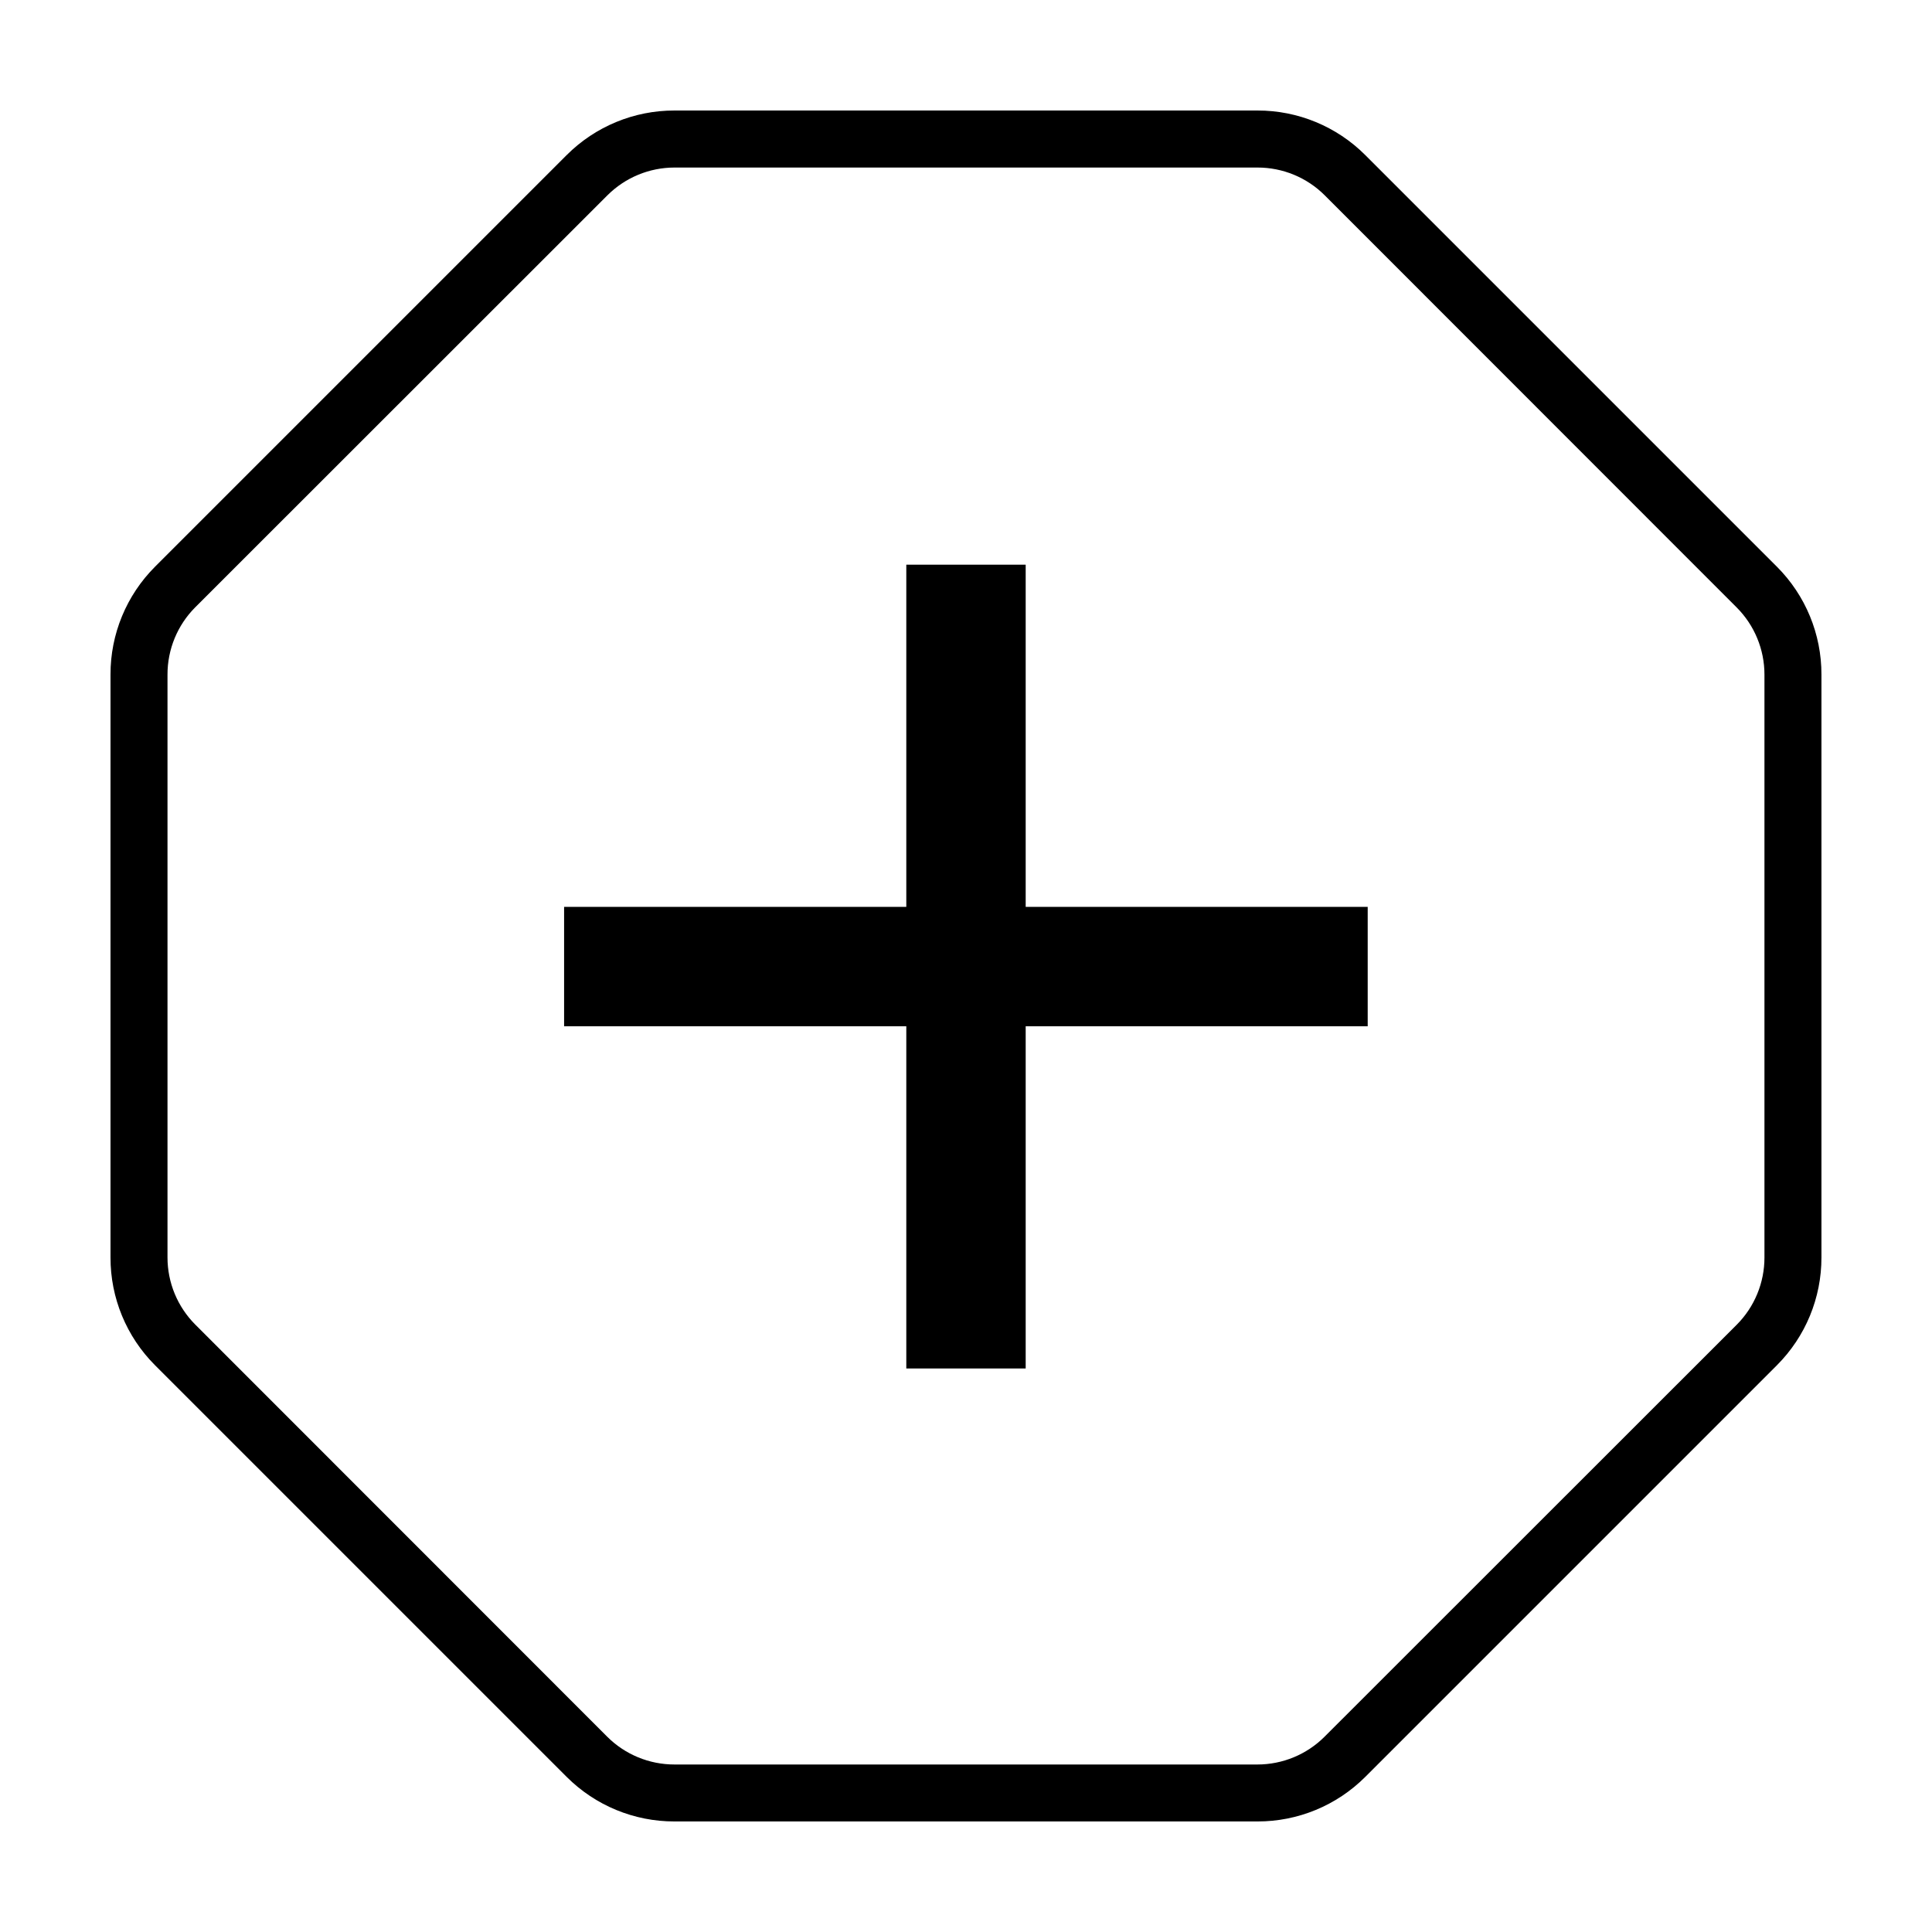
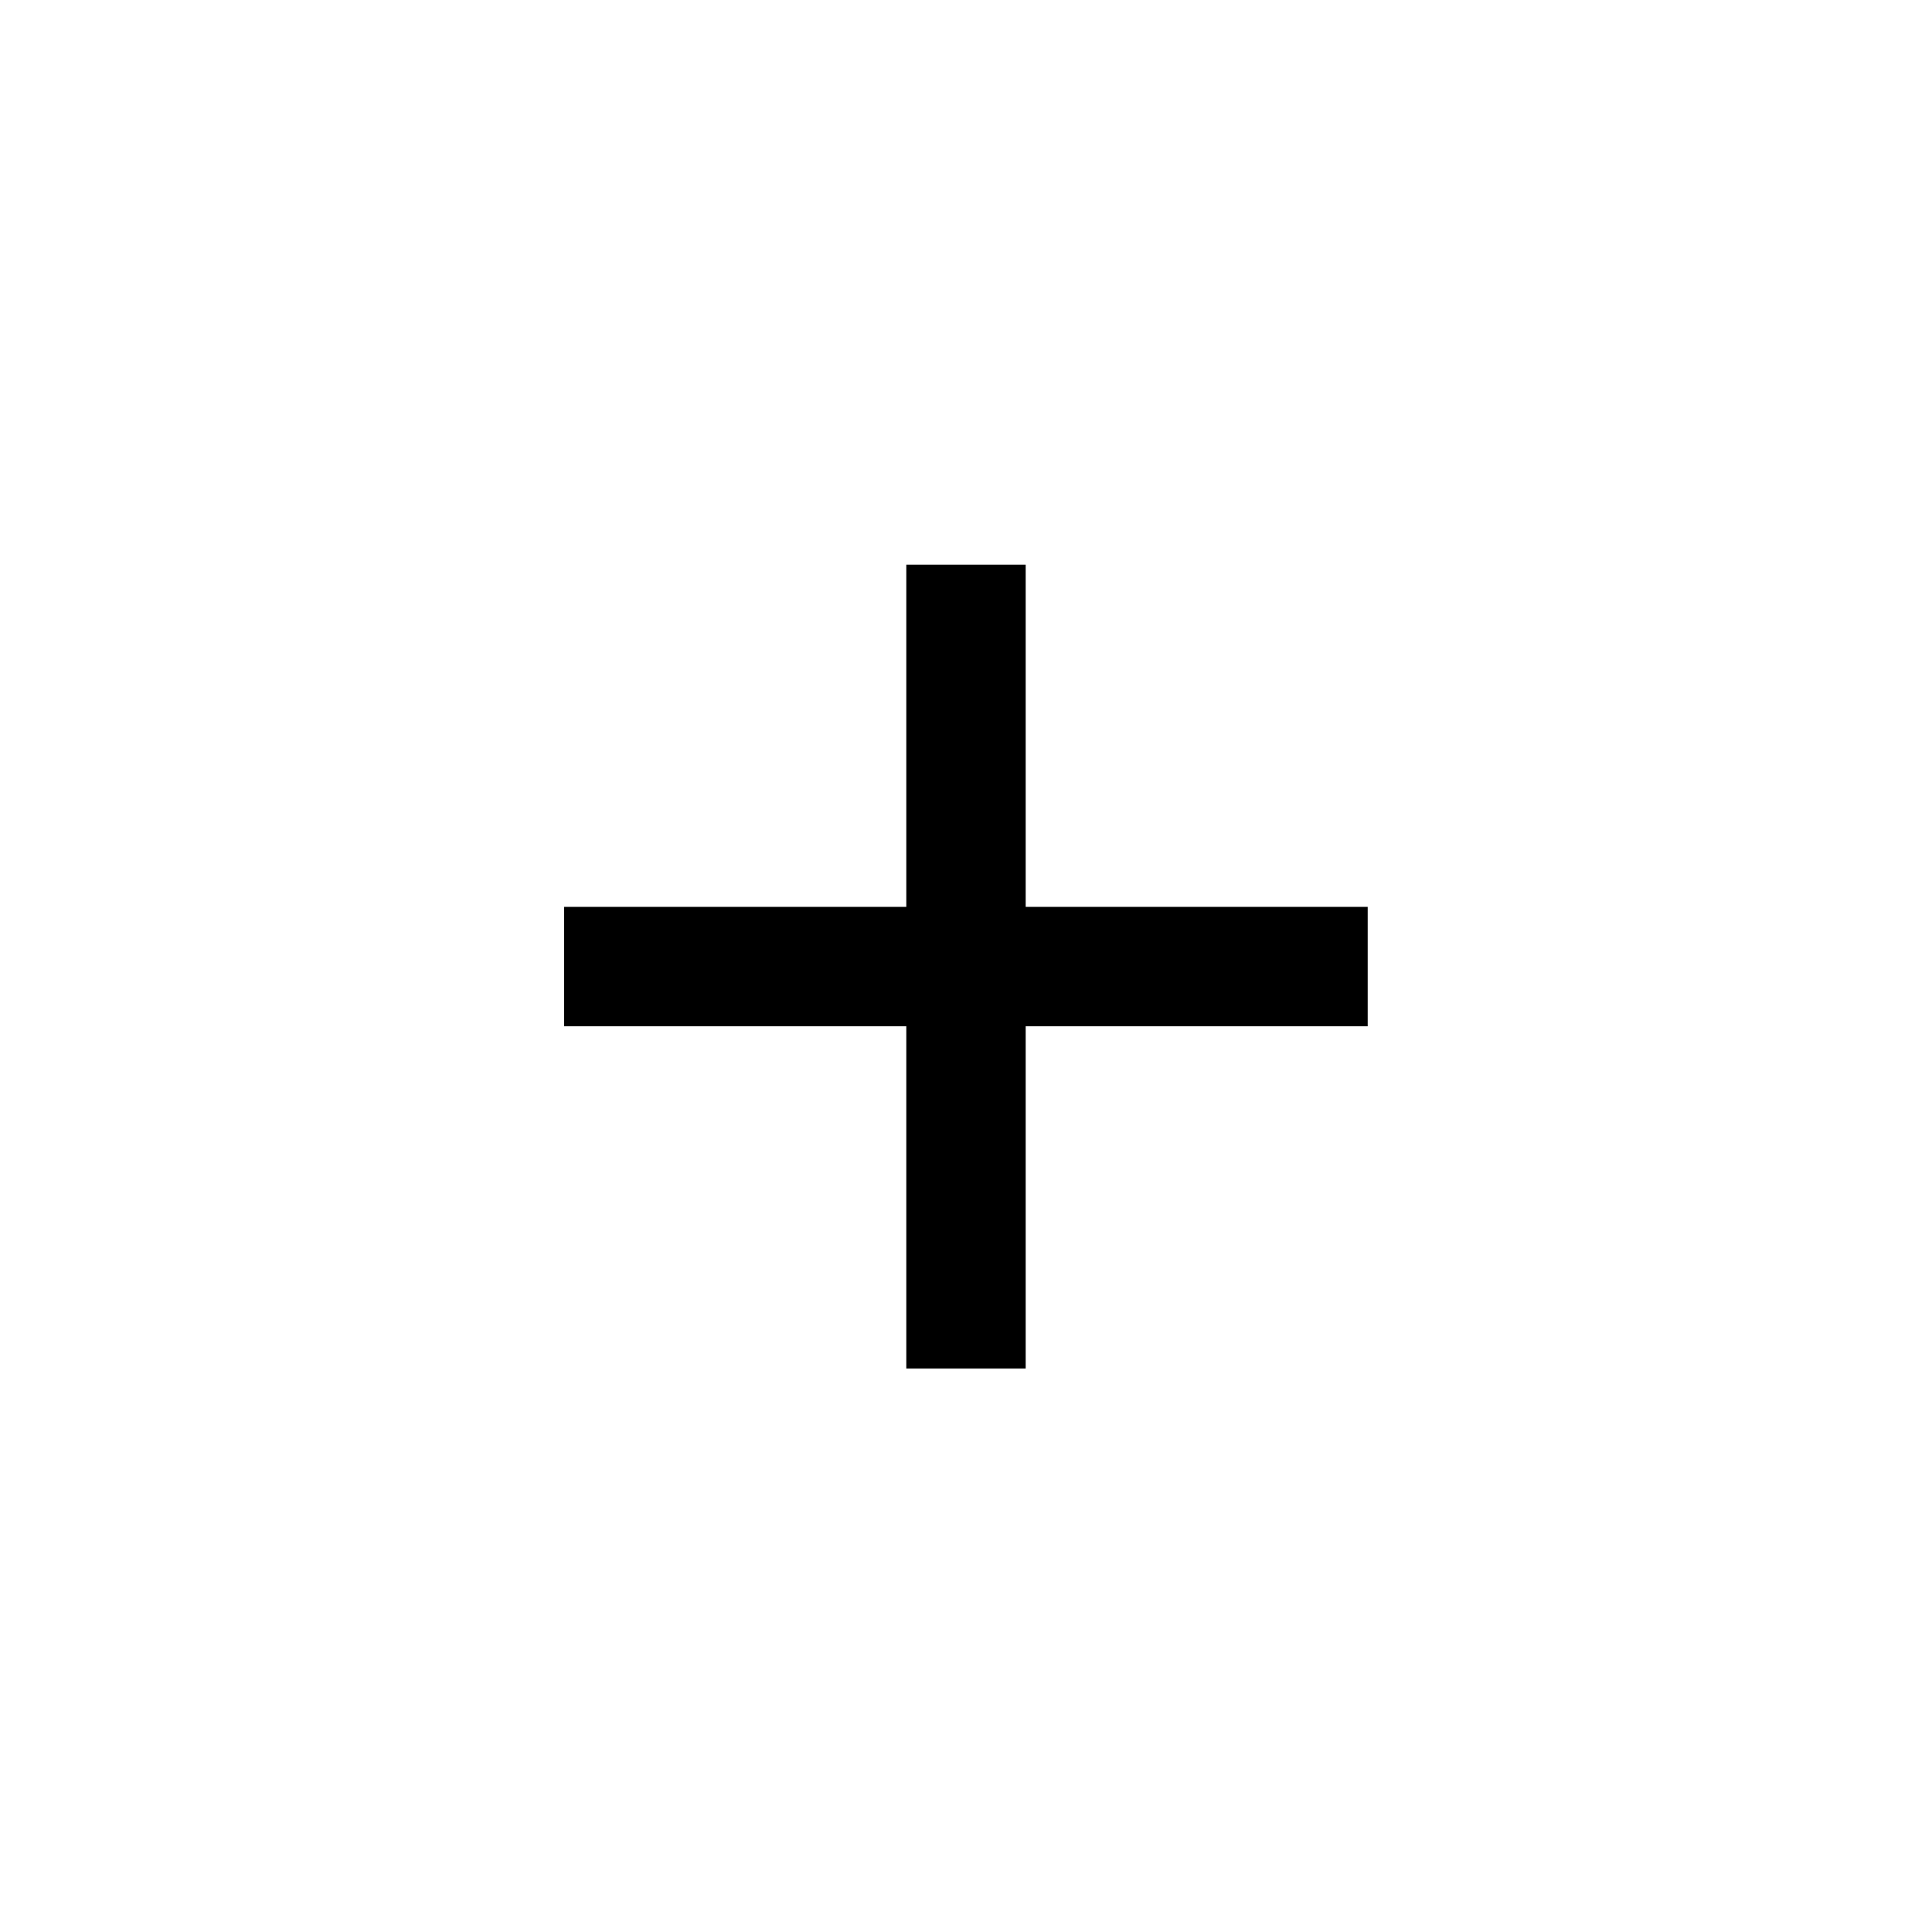
<svg xmlns="http://www.w3.org/2000/svg" fill="#000000" width="800px" height="800px" version="1.1" viewBox="144 144 512 512">
  <g>
-     <path d="m477.23 188.4c6.684-0.012 13.102 2.633 17.832 7.356l109.18 109.23c4.711 4.719 7.356 11.117 7.356 17.785v154.47c0.012 6.684-2.633 13.102-7.356 17.832l-109.23 109.18c-4.719 4.711-11.113 7.356-17.781 7.356h-154.47c-6.688 0.012-13.102-2.633-17.836-7.356l-109.18-109.23c-4.707-4.719-7.356-11.113-7.356-17.781v-154.47c-0.012-6.688 2.633-13.102 7.356-17.836l109.23-109.18c4.719-4.707 11.117-7.356 17.785-7.356h154.47m0-15.113h-154.47c-10.711-0.023-20.988 4.219-28.566 11.789l-109.12 109.12c-7.57 7.578-11.812 17.855-11.789 28.566v154.47c-0.023 10.707 4.219 20.988 11.789 28.562l109.12 109.12c7.578 7.57 17.855 11.812 28.566 11.789h154.47c10.707 0.023 20.988-4.219 28.562-11.789l109.12-109.12c7.57-7.574 11.812-17.855 11.789-28.562v-154.47c0.023-10.711-4.219-20.988-11.789-28.566l-109.12-109.12c-7.574-7.57-17.855-11.812-28.562-11.789z" />
    <path d="m384.18 506.66v-90.688h-90.688v-31.641h90.688v-90.684h31.637v90.684h90.637v31.641h-90.637v90.688z" />
  </g>
</svg>